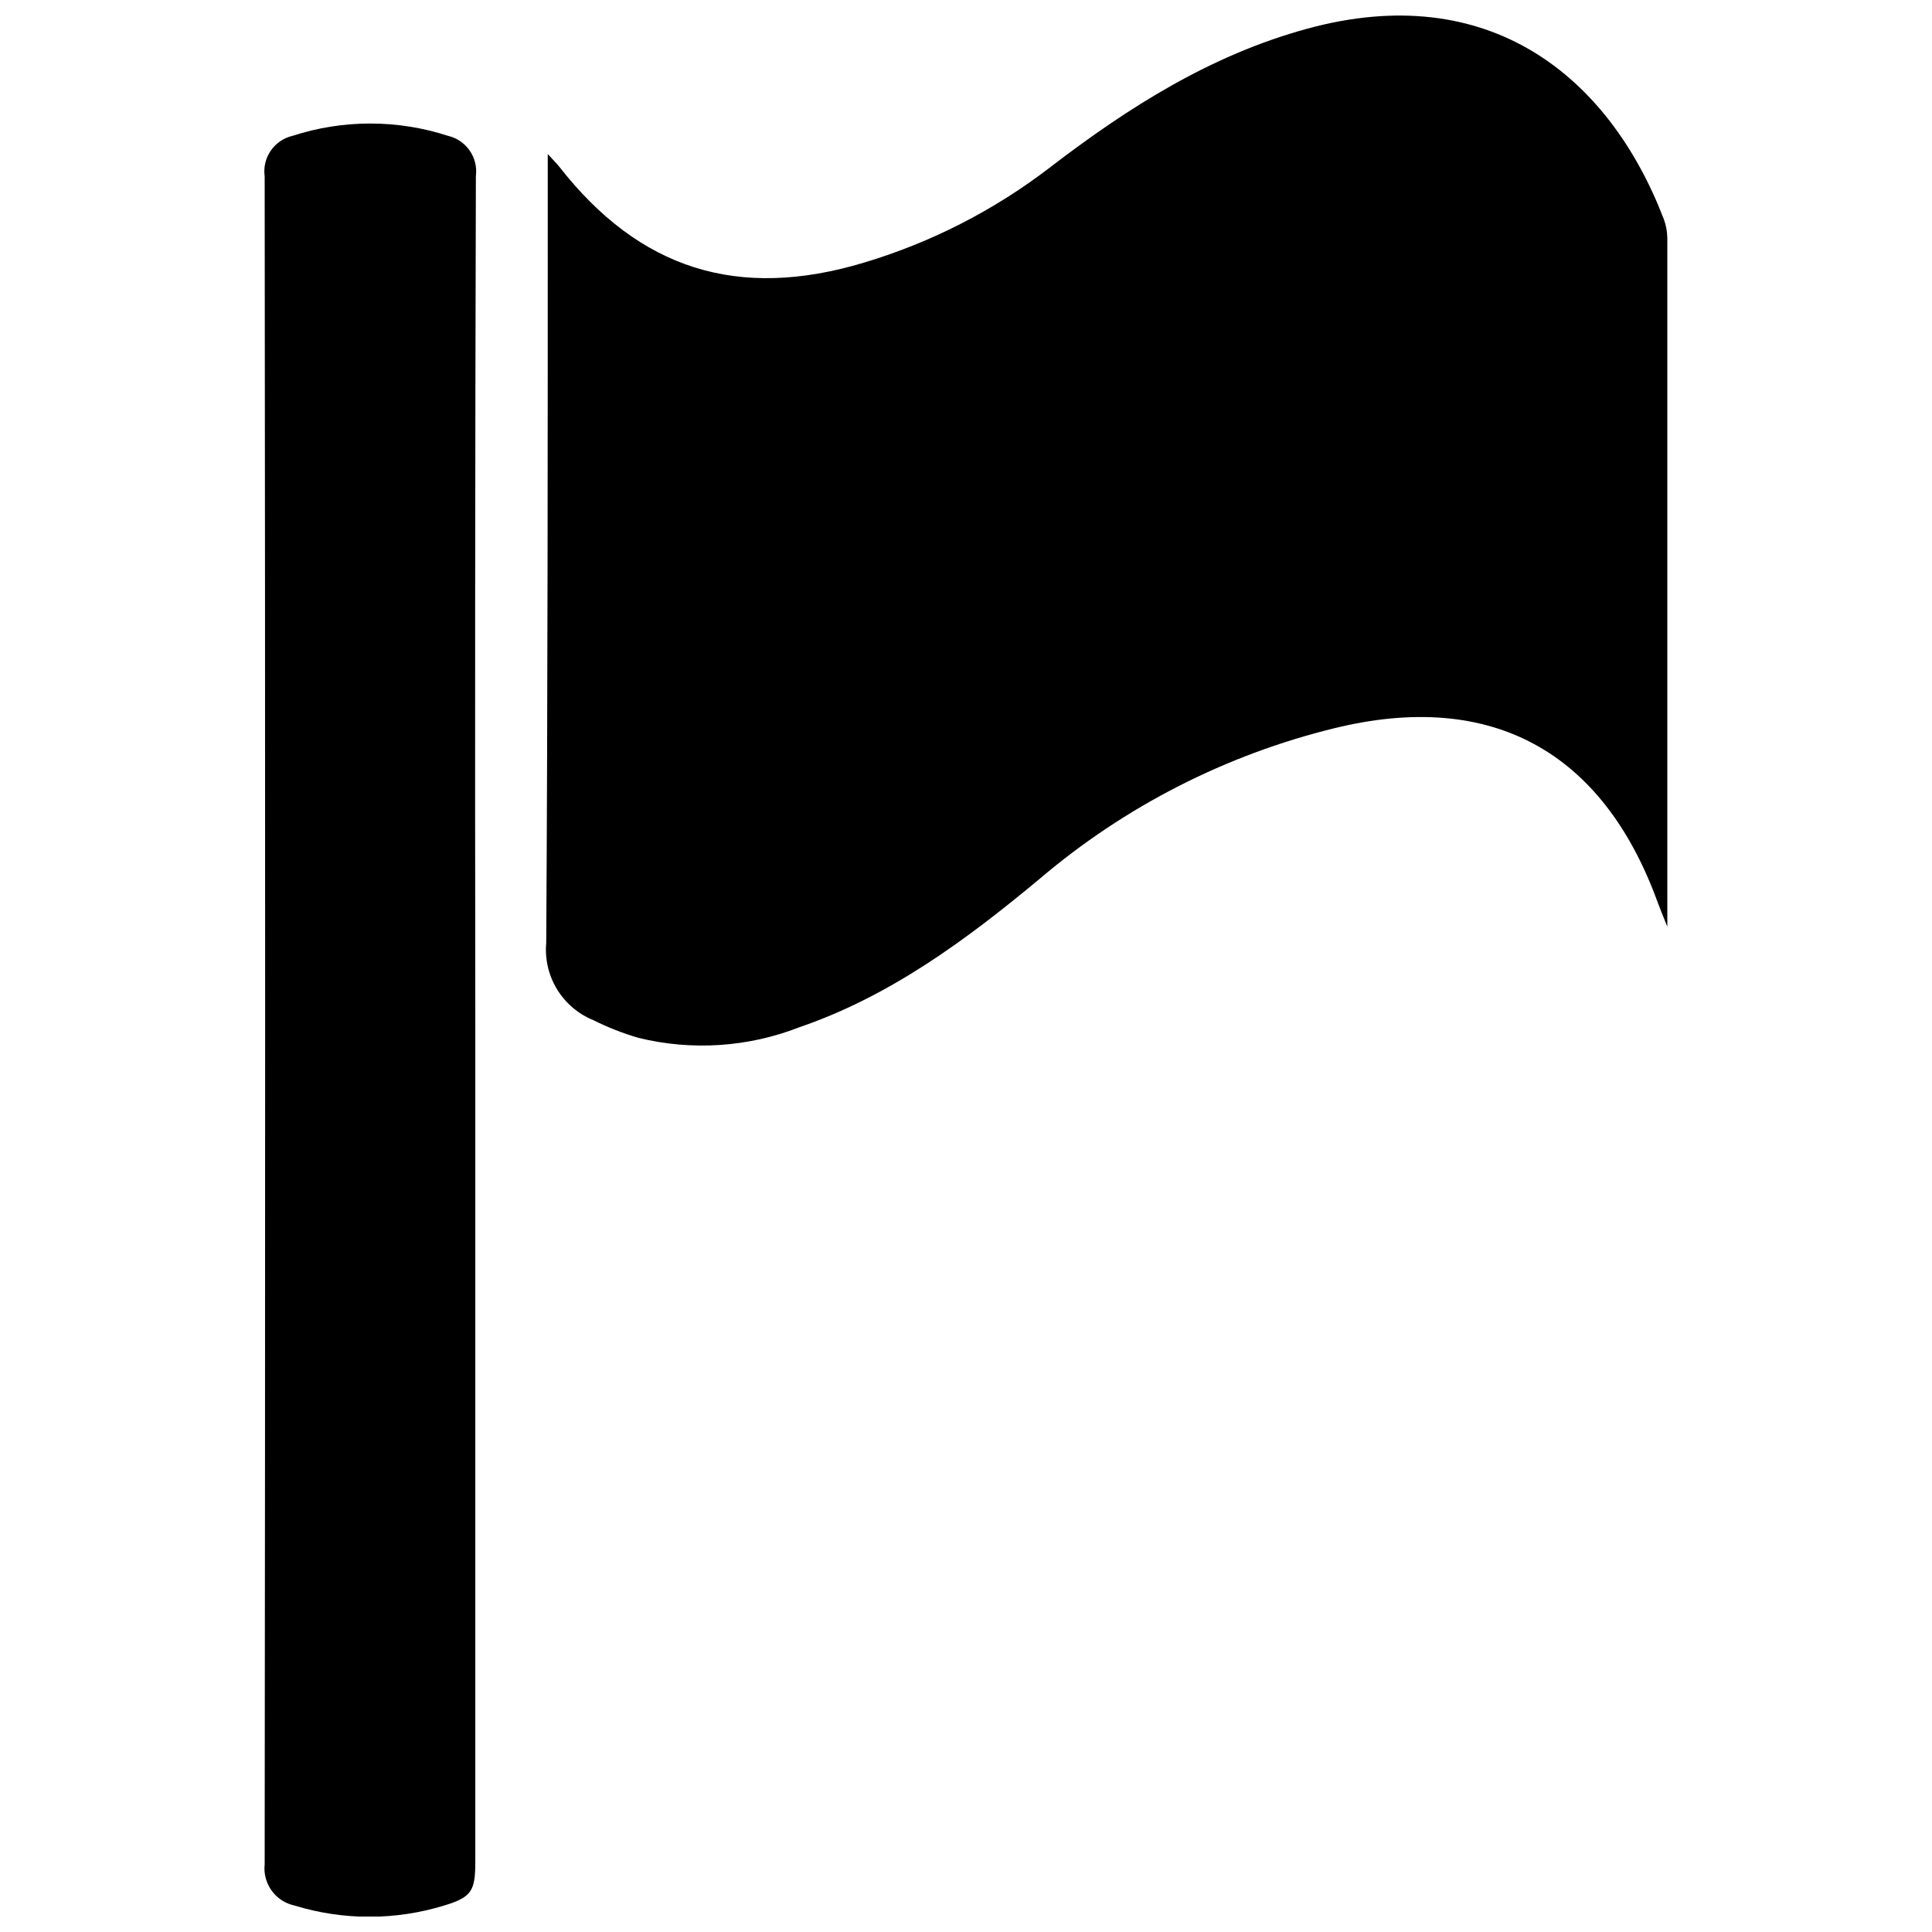
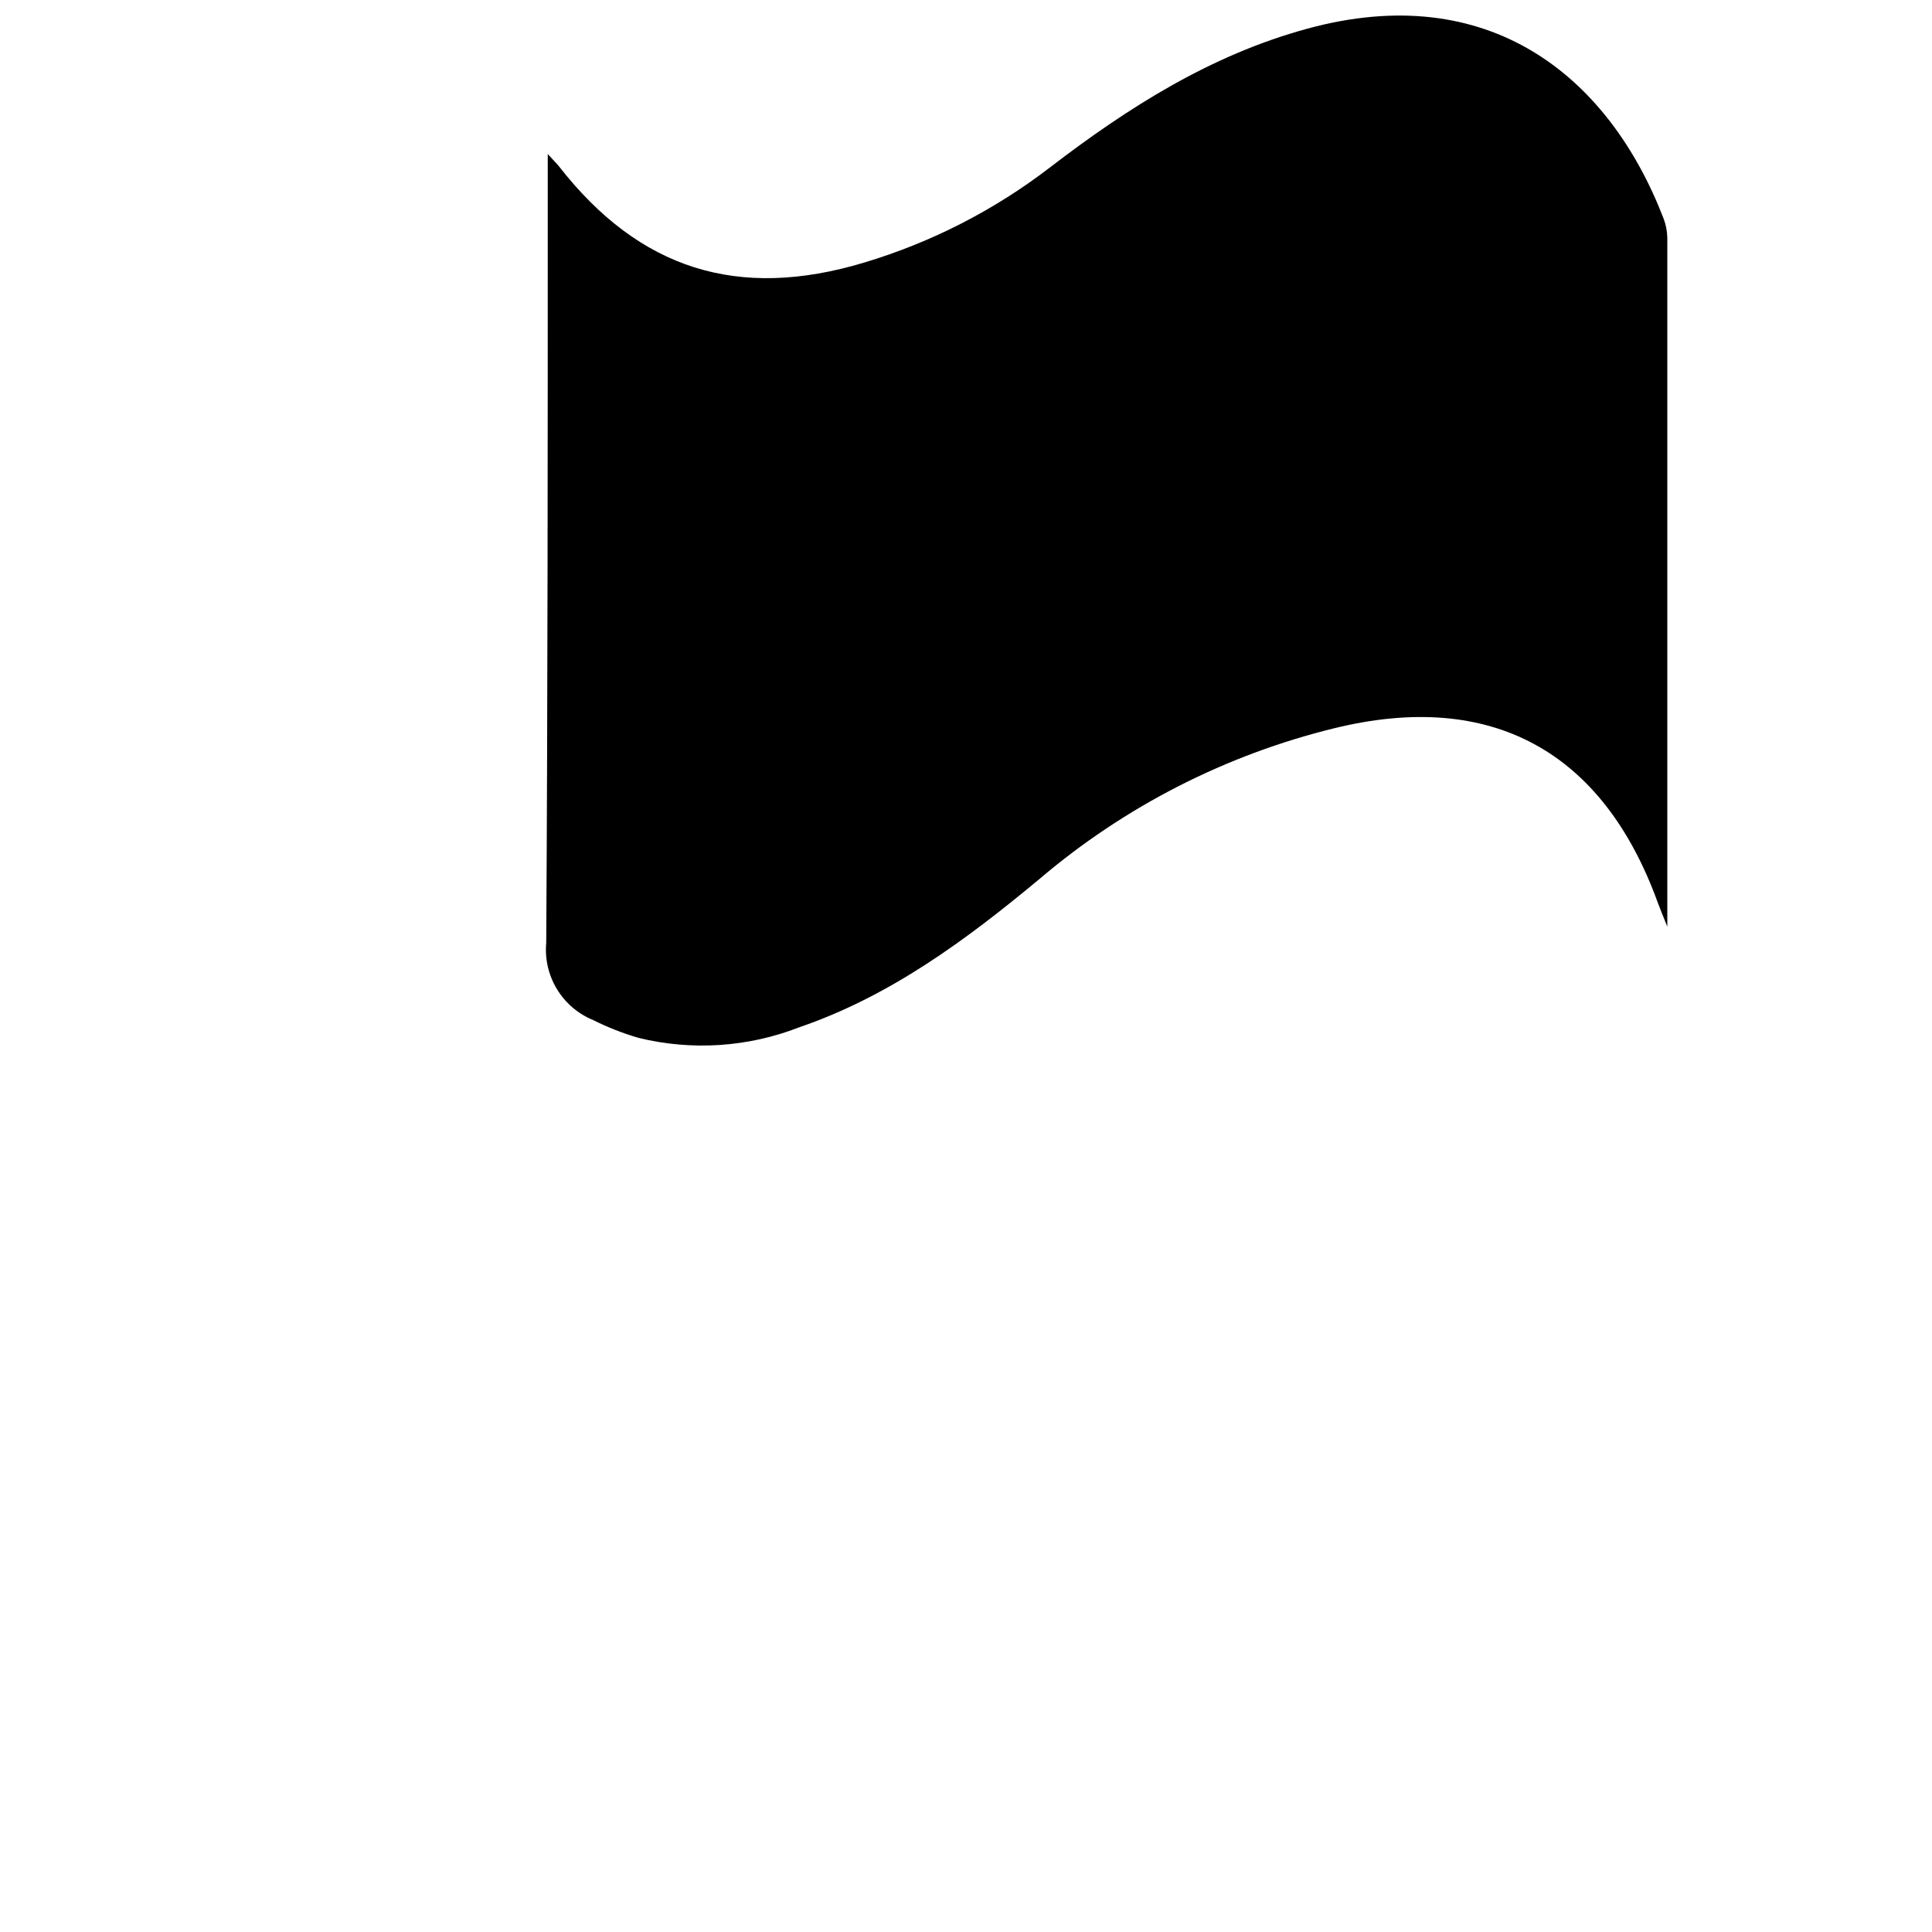
<svg xmlns="http://www.w3.org/2000/svg" width="800px" height="800px" version="1.1" viewBox="144 144 512 512">
  <defs>
    <clipPath id="b">
      <path d="m288 148.09h298v273.91h-298z" />
    </clipPath>
    <clipPath id="a">
      <path d="m214 176h57v475.9h-57z" />
    </clipPath>
  </defs>
  <g>
    <g clip-path="url(#b)">
      <path d="m289.16 184.82c1.715 1.863 2.418 2.57 3.023 3.324 21.262 27.207 47.359 35.52 80.812 25.445 17.801-5.336 34.48-13.871 49.219-25.191 20.809-15.969 42.676-29.824 68.168-36.777 48.012-13.148 79.902 12.344 94.516 50.383v-0.004c0.602 1.613 0.926 3.316 0.957 5.039v182.53c-1.211-3.023-1.914-4.684-2.519-6.348-14.609-40.305-44.234-56.375-85.648-46.25-28.797 7.035-55.555 20.699-78.141 39.902-19.547 16.273-39.699 31.133-63.684 39.348-13.594 5.312-28.496 6.297-42.672 2.82-4.109-1.203-8.105-2.769-11.941-4.688-4.004-1.625-7.383-4.496-9.633-8.188-2.25-3.691-3.254-8.012-2.859-12.316 0.402-66.957 0.402-133.91 0.402-200.87z" />
    </g>
    <g clip-path="url(#a)">
-       <path d="m269.96 414.51v222.89c0 7.707-0.957 9.371-8.262 11.586-12.918 3.969-26.73 3.969-39.648 0-5.051-1.078-8.465-5.801-7.91-10.934 0.168-149.13 0.168-298.24 0-447.33-0.676-4.953 2.535-9.605 7.406-10.73 13.375-4.344 27.785-4.344 41.16 0 4.848 1.125 8.051 5.746 7.406 10.68-0.203 74.598-0.254 149.21-0.152 223.84z" />
-     </g>
+       </g>
  </g>
</svg>